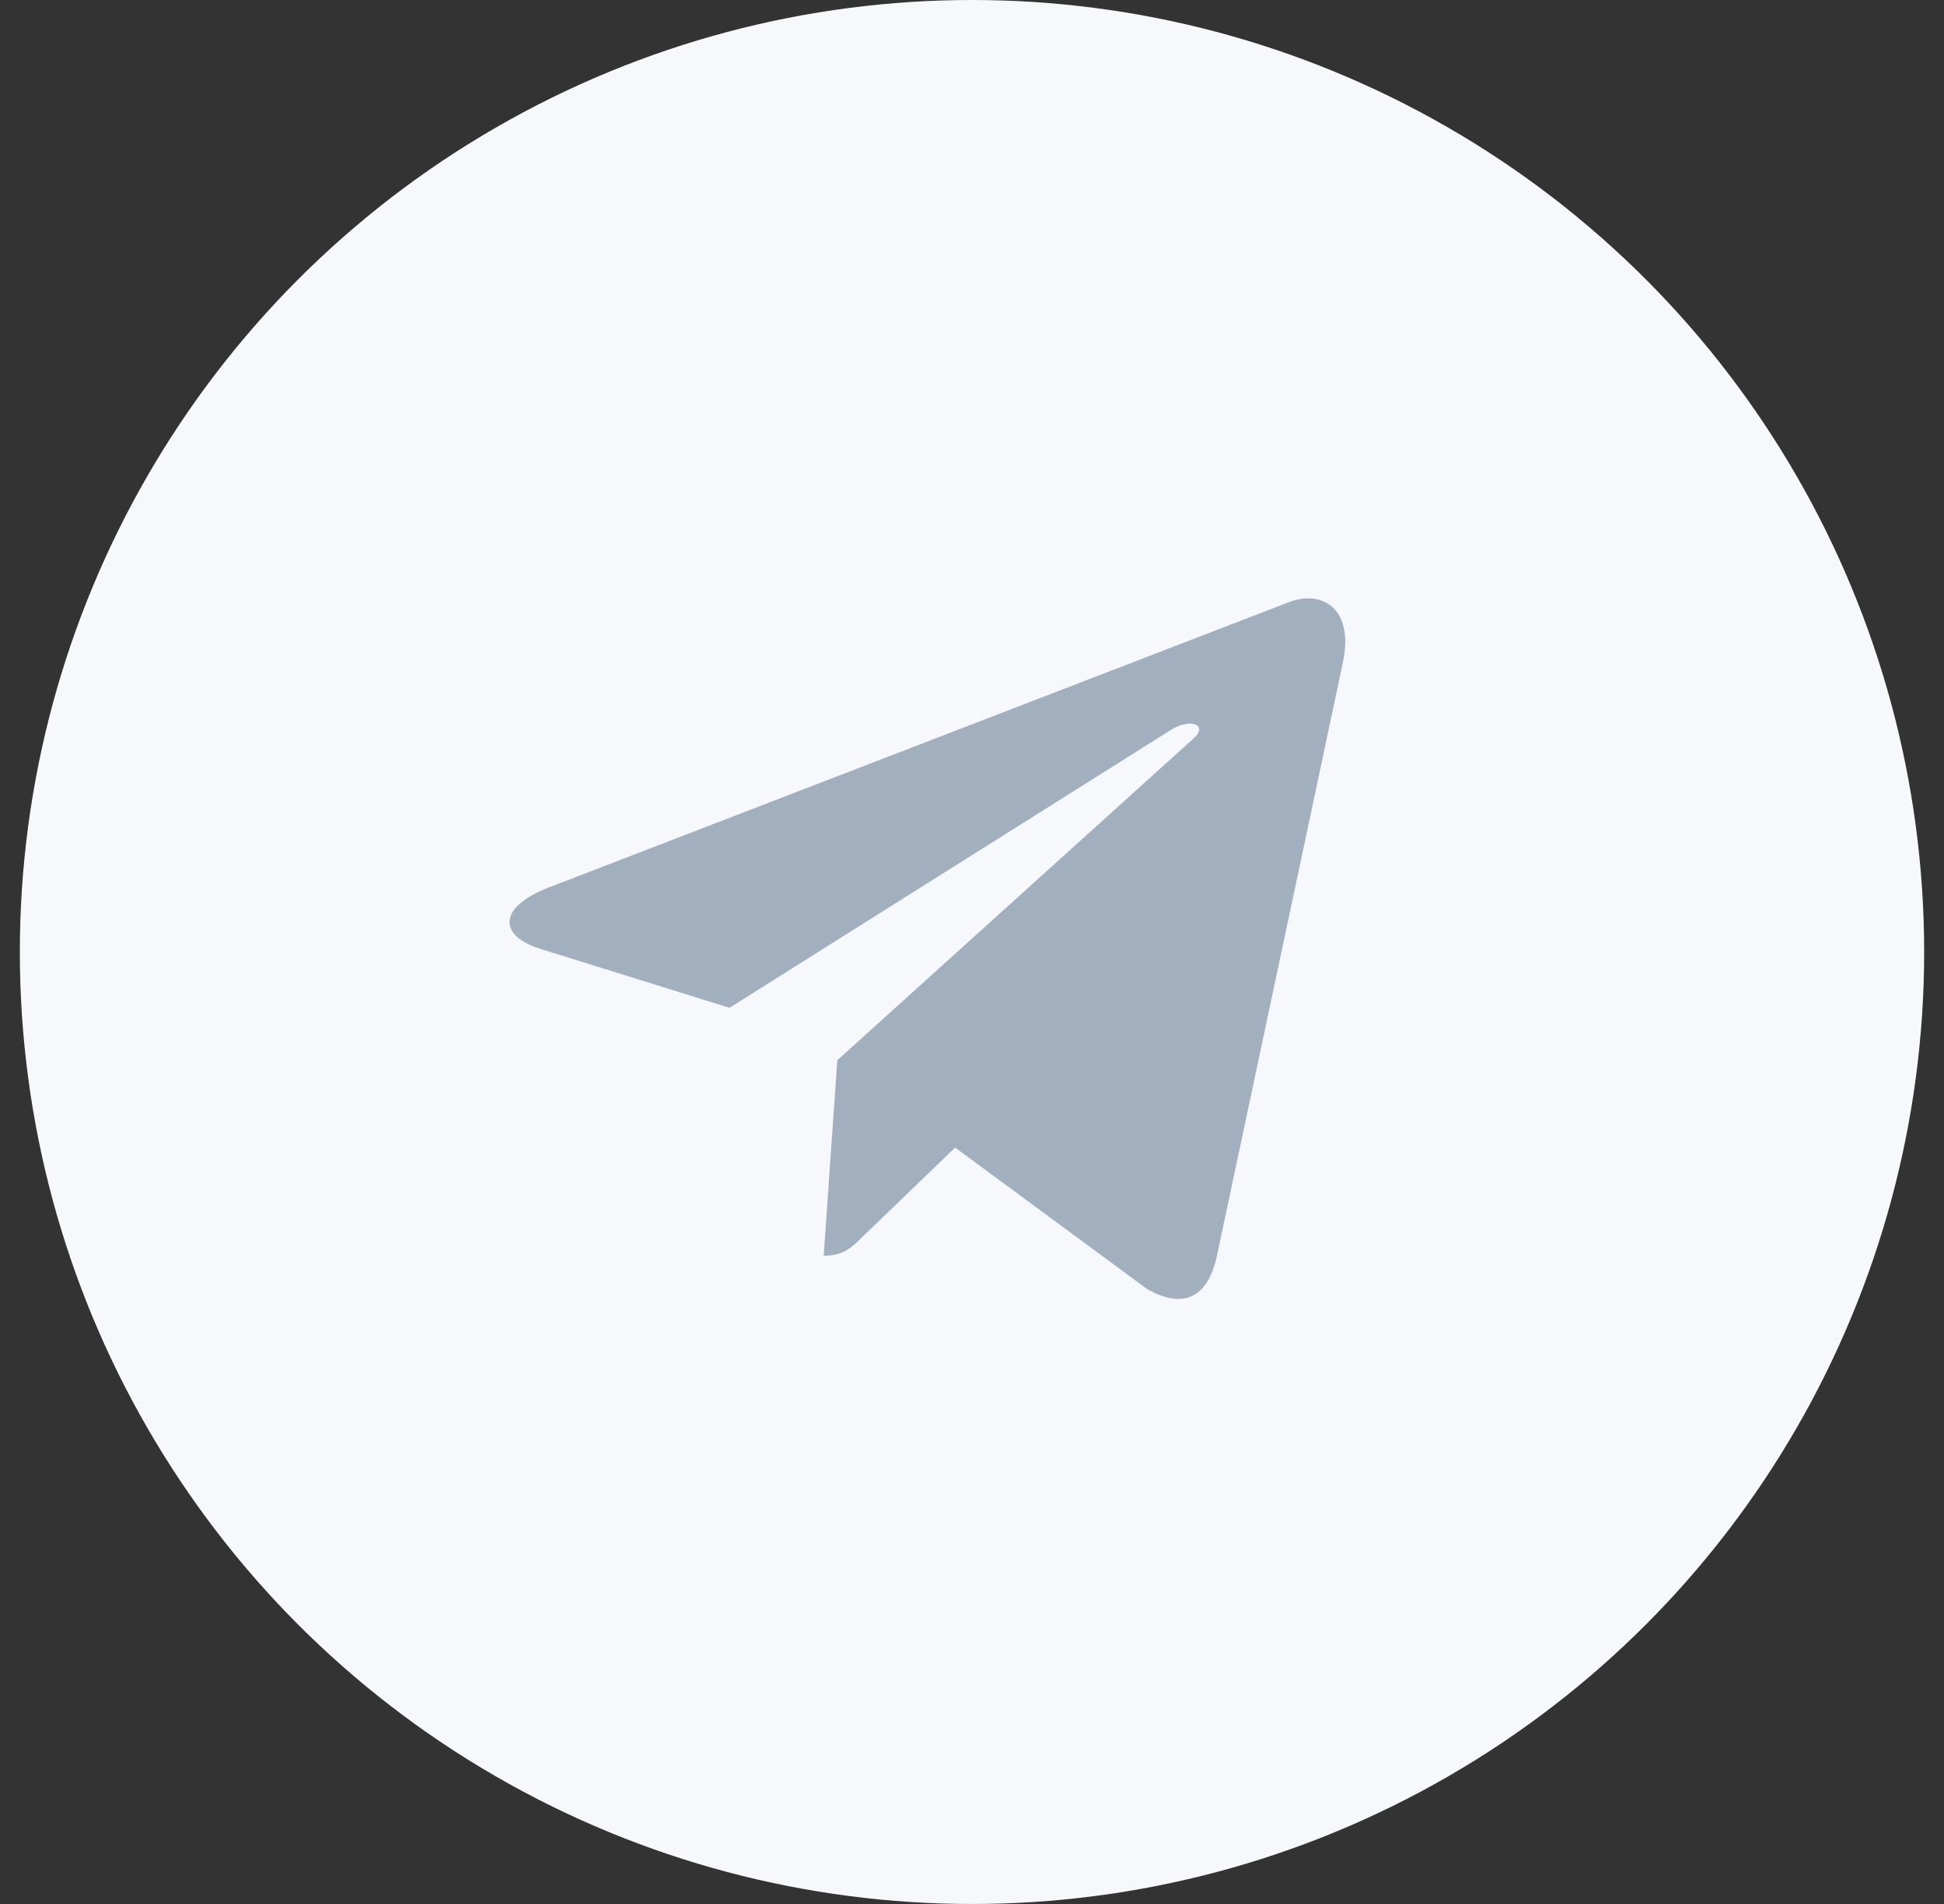
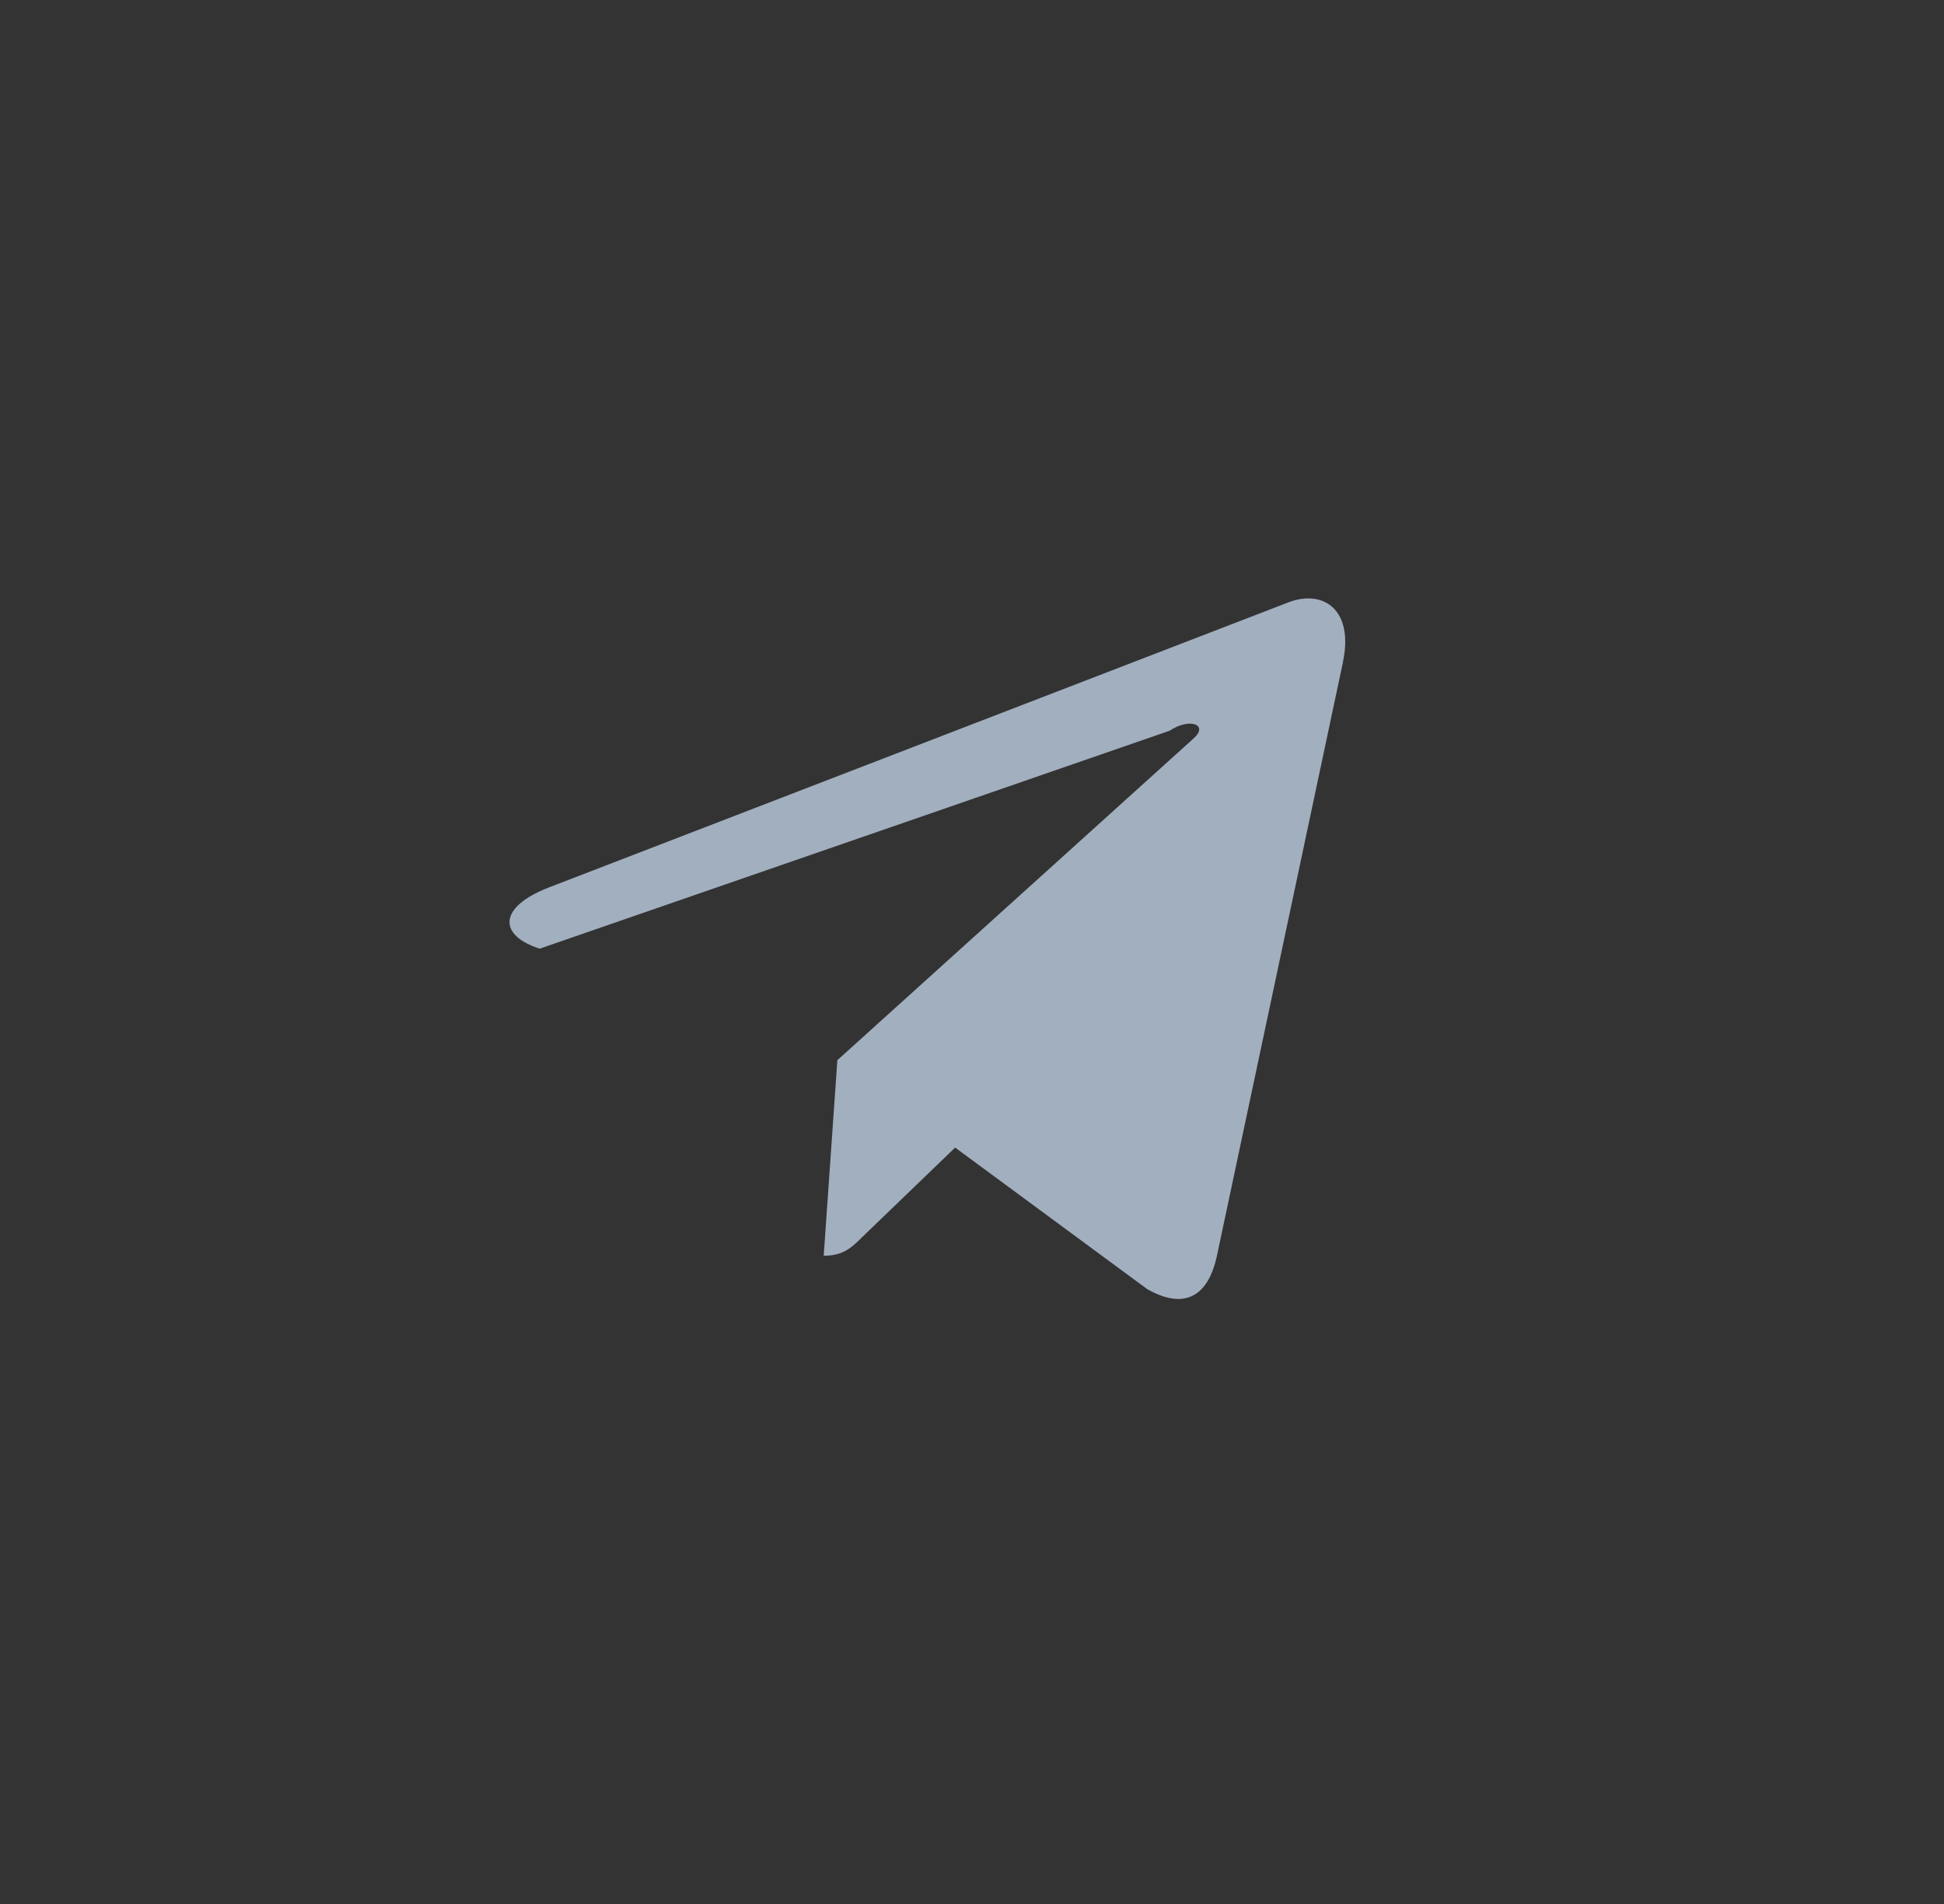
<svg xmlns="http://www.w3.org/2000/svg" width="49" height="48" viewBox="0 0 49 48" fill="none">
  <rect x="0" y="0" width="49" height="48" fill="#333333" stroke="none" />
-   <circle cx="24.5" cy="24" r="24" fill="#F6F8FB" />
-   <path d="M13.824 22.377L32.505 15.174C33.372 14.861 34.129 15.385 33.848 16.697L33.85 16.695L30.669 31.68C30.433 32.743 29.802 33.001 28.919 32.501L24.075 28.931L21.739 31.181C21.48 31.44 21.262 31.658 20.762 31.658L21.106 26.728L30.083 18.618C30.474 18.274 29.996 18.08 29.481 18.422L18.387 25.407L13.604 23.916C12.566 23.586 12.543 22.877 13.824 22.377Z" fill="#A1AFBF" />
+   <path d="M13.824 22.377L32.505 15.174C33.372 14.861 34.129 15.385 33.848 16.697L33.85 16.695L30.669 31.68C30.433 32.743 29.802 33.001 28.919 32.501L24.075 28.931L21.739 31.181C21.48 31.44 21.262 31.658 20.762 31.658L21.106 26.728L30.083 18.618C30.474 18.274 29.996 18.08 29.481 18.422L13.604 23.916C12.566 23.586 12.543 22.877 13.824 22.377Z" fill="#A1AFBF" />
</svg>